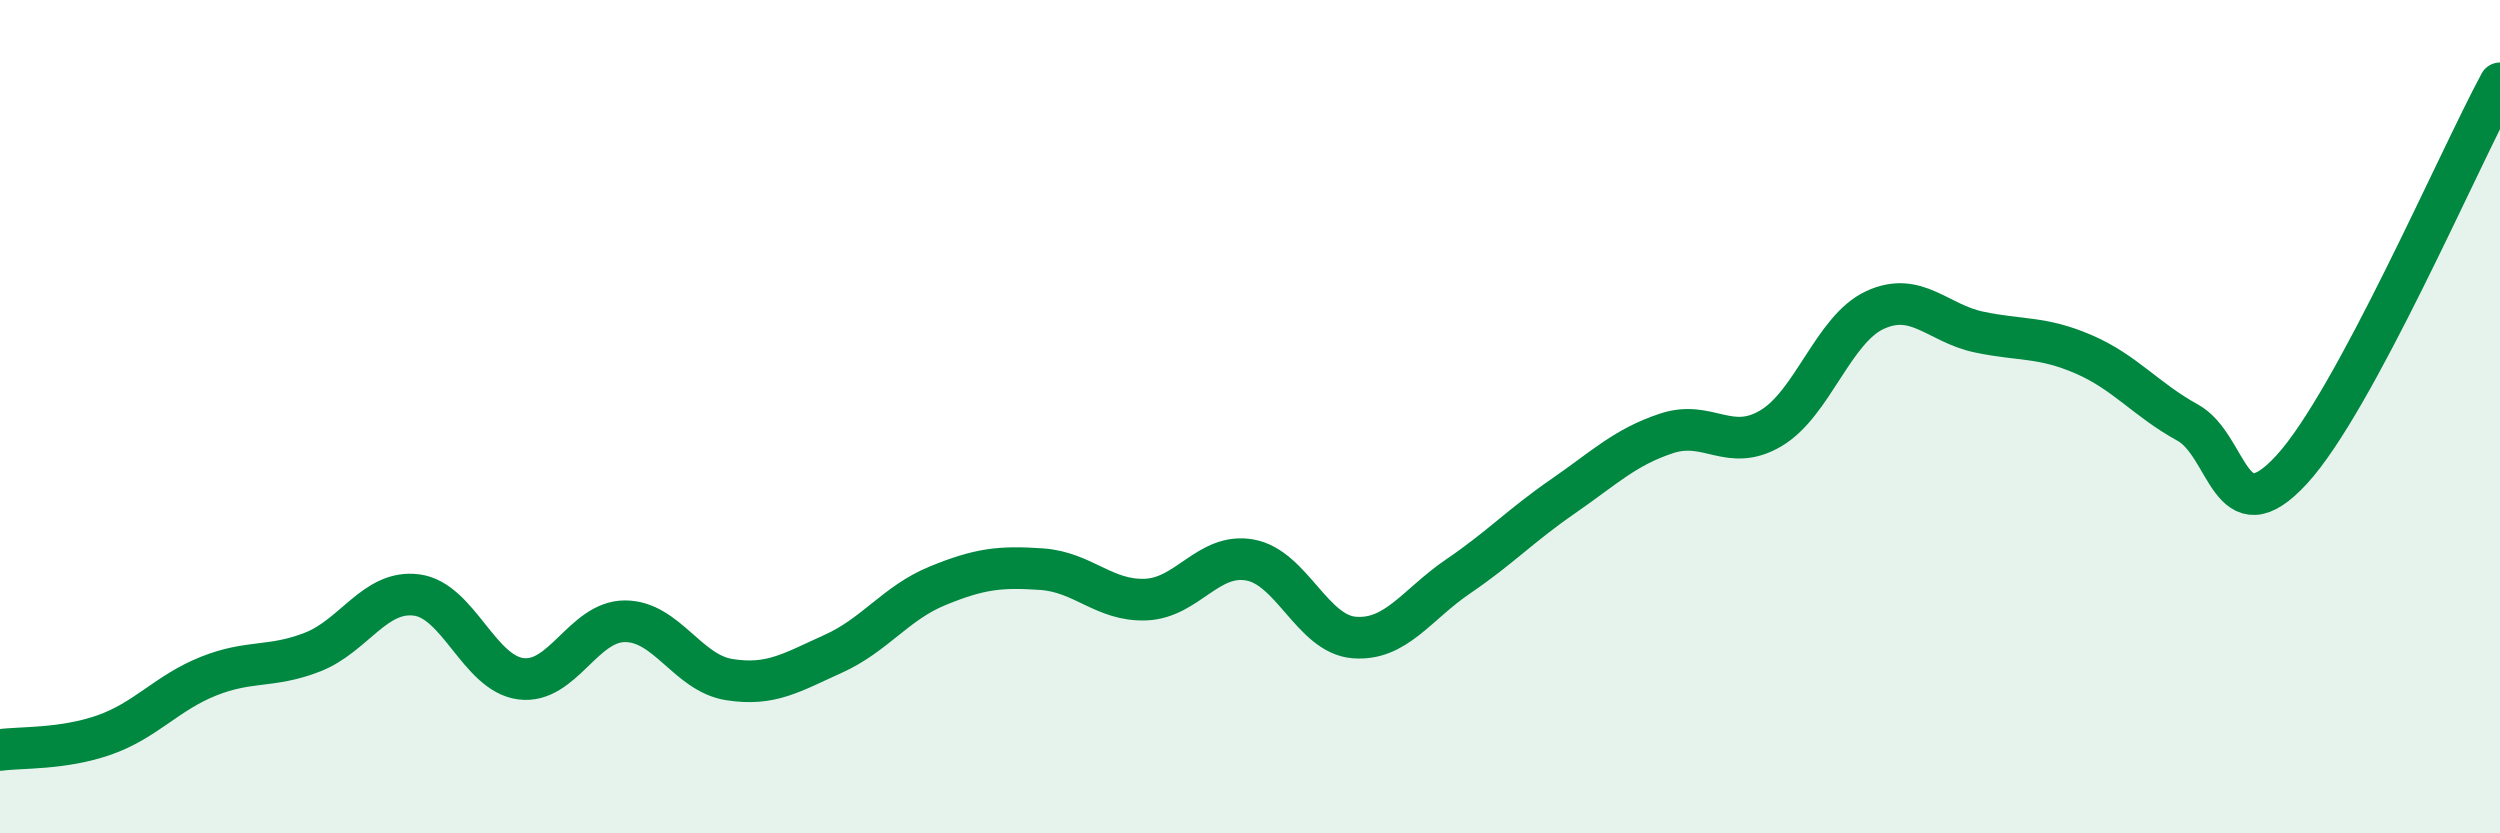
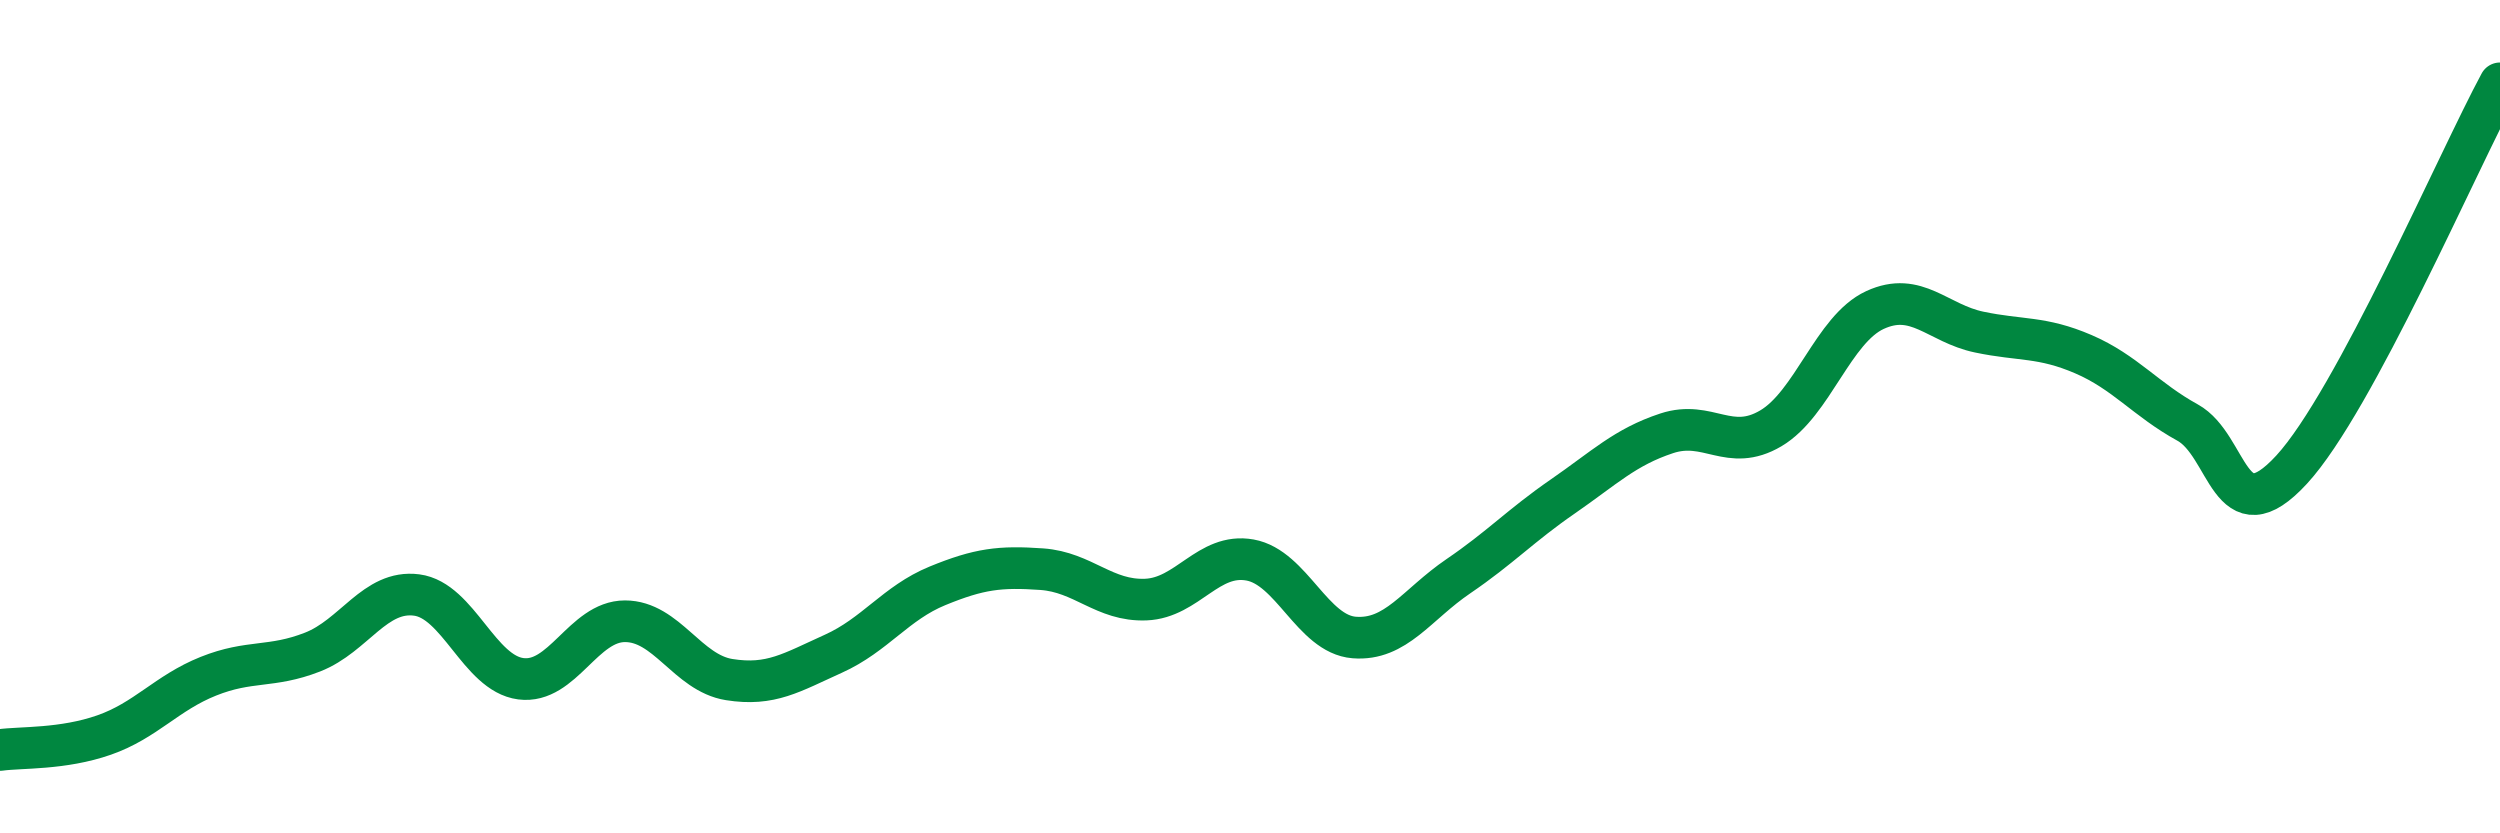
<svg xmlns="http://www.w3.org/2000/svg" width="60" height="20" viewBox="0 0 60 20">
-   <path d="M 0,18 C 0.5,17.93 1.5,17.99 2.5,17.64 C 3.5,17.29 4,16.63 5,16.23 C 6,15.83 6.5,16.04 7.5,15.65 C 8.5,15.26 9,14.15 10,14.28 C 11,14.41 11.5,16.16 12.5,16.29 C 13.5,16.42 14,14.91 15,14.91 C 16,14.91 16.5,16.15 17.5,16.31 C 18.5,16.47 19,16.14 20,15.69 C 21,15.24 21.5,14.47 22.5,14.06 C 23.5,13.65 24,13.59 25,13.66 C 26,13.73 26.5,14.43 27.5,14.39 C 28.5,14.35 29,13.26 30,13.44 C 31,13.62 31.5,15.22 32.5,15.3 C 33.5,15.38 34,14.51 35,13.83 C 36,13.15 36.5,12.61 37.5,11.92 C 38.5,11.23 39,10.73 40,10.4 C 41,10.07 41.5,10.87 42.5,10.28 C 43.5,9.69 44,7.9 45,7.44 C 46,6.98 46.5,7.76 47.5,7.97 C 48.5,8.18 49,8.07 50,8.5 C 51,8.93 51.5,9.59 52.5,10.14 C 53.5,10.69 53.5,12.9 55,11.27 C 56.5,9.64 59,3.85 60,2L60 20L0 20Z" fill="#008740" opacity="0.1" stroke-linecap="round" stroke-linejoin="round" />
  <path d="M 0,18 C 0.5,17.93 1.5,17.99 2.5,17.64 C 3.5,17.29 4,16.63 5,16.23 C 6,15.83 6.5,16.04 7.5,15.65 C 8.5,15.26 9,14.15 10,14.28 C 11,14.41 11.5,16.16 12.5,16.29 C 13.5,16.42 14,14.91 15,14.91 C 16,14.91 16.5,16.15 17.5,16.31 C 18.5,16.47 19,16.14 20,15.69 C 21,15.24 21.5,14.47 22.5,14.06 C 23.5,13.65 24,13.59 25,13.66 C 26,13.73 26.5,14.43 27.5,14.39 C 28.5,14.35 29,13.26 30,13.44 C 31,13.62 31.5,15.22 32.5,15.3 C 33.5,15.38 34,14.51 35,13.83 C 36,13.15 36.5,12.61 37.5,11.92 C 38.5,11.23 39,10.73 40,10.4 C 41,10.07 41.5,10.87 42.5,10.28 C 43.5,9.69 44,7.9 45,7.44 C 46,6.98 46.5,7.76 47.5,7.97 C 48.5,8.18 49,8.07 50,8.5 C 51,8.93 51.5,9.59 52.5,10.14 C 53.5,10.69 53.5,12.9 55,11.27 C 56.5,9.64 59,3.85 60,2" stroke="#008740" stroke-width="1" fill="none" stroke-linecap="round" stroke-linejoin="round" />
</svg>